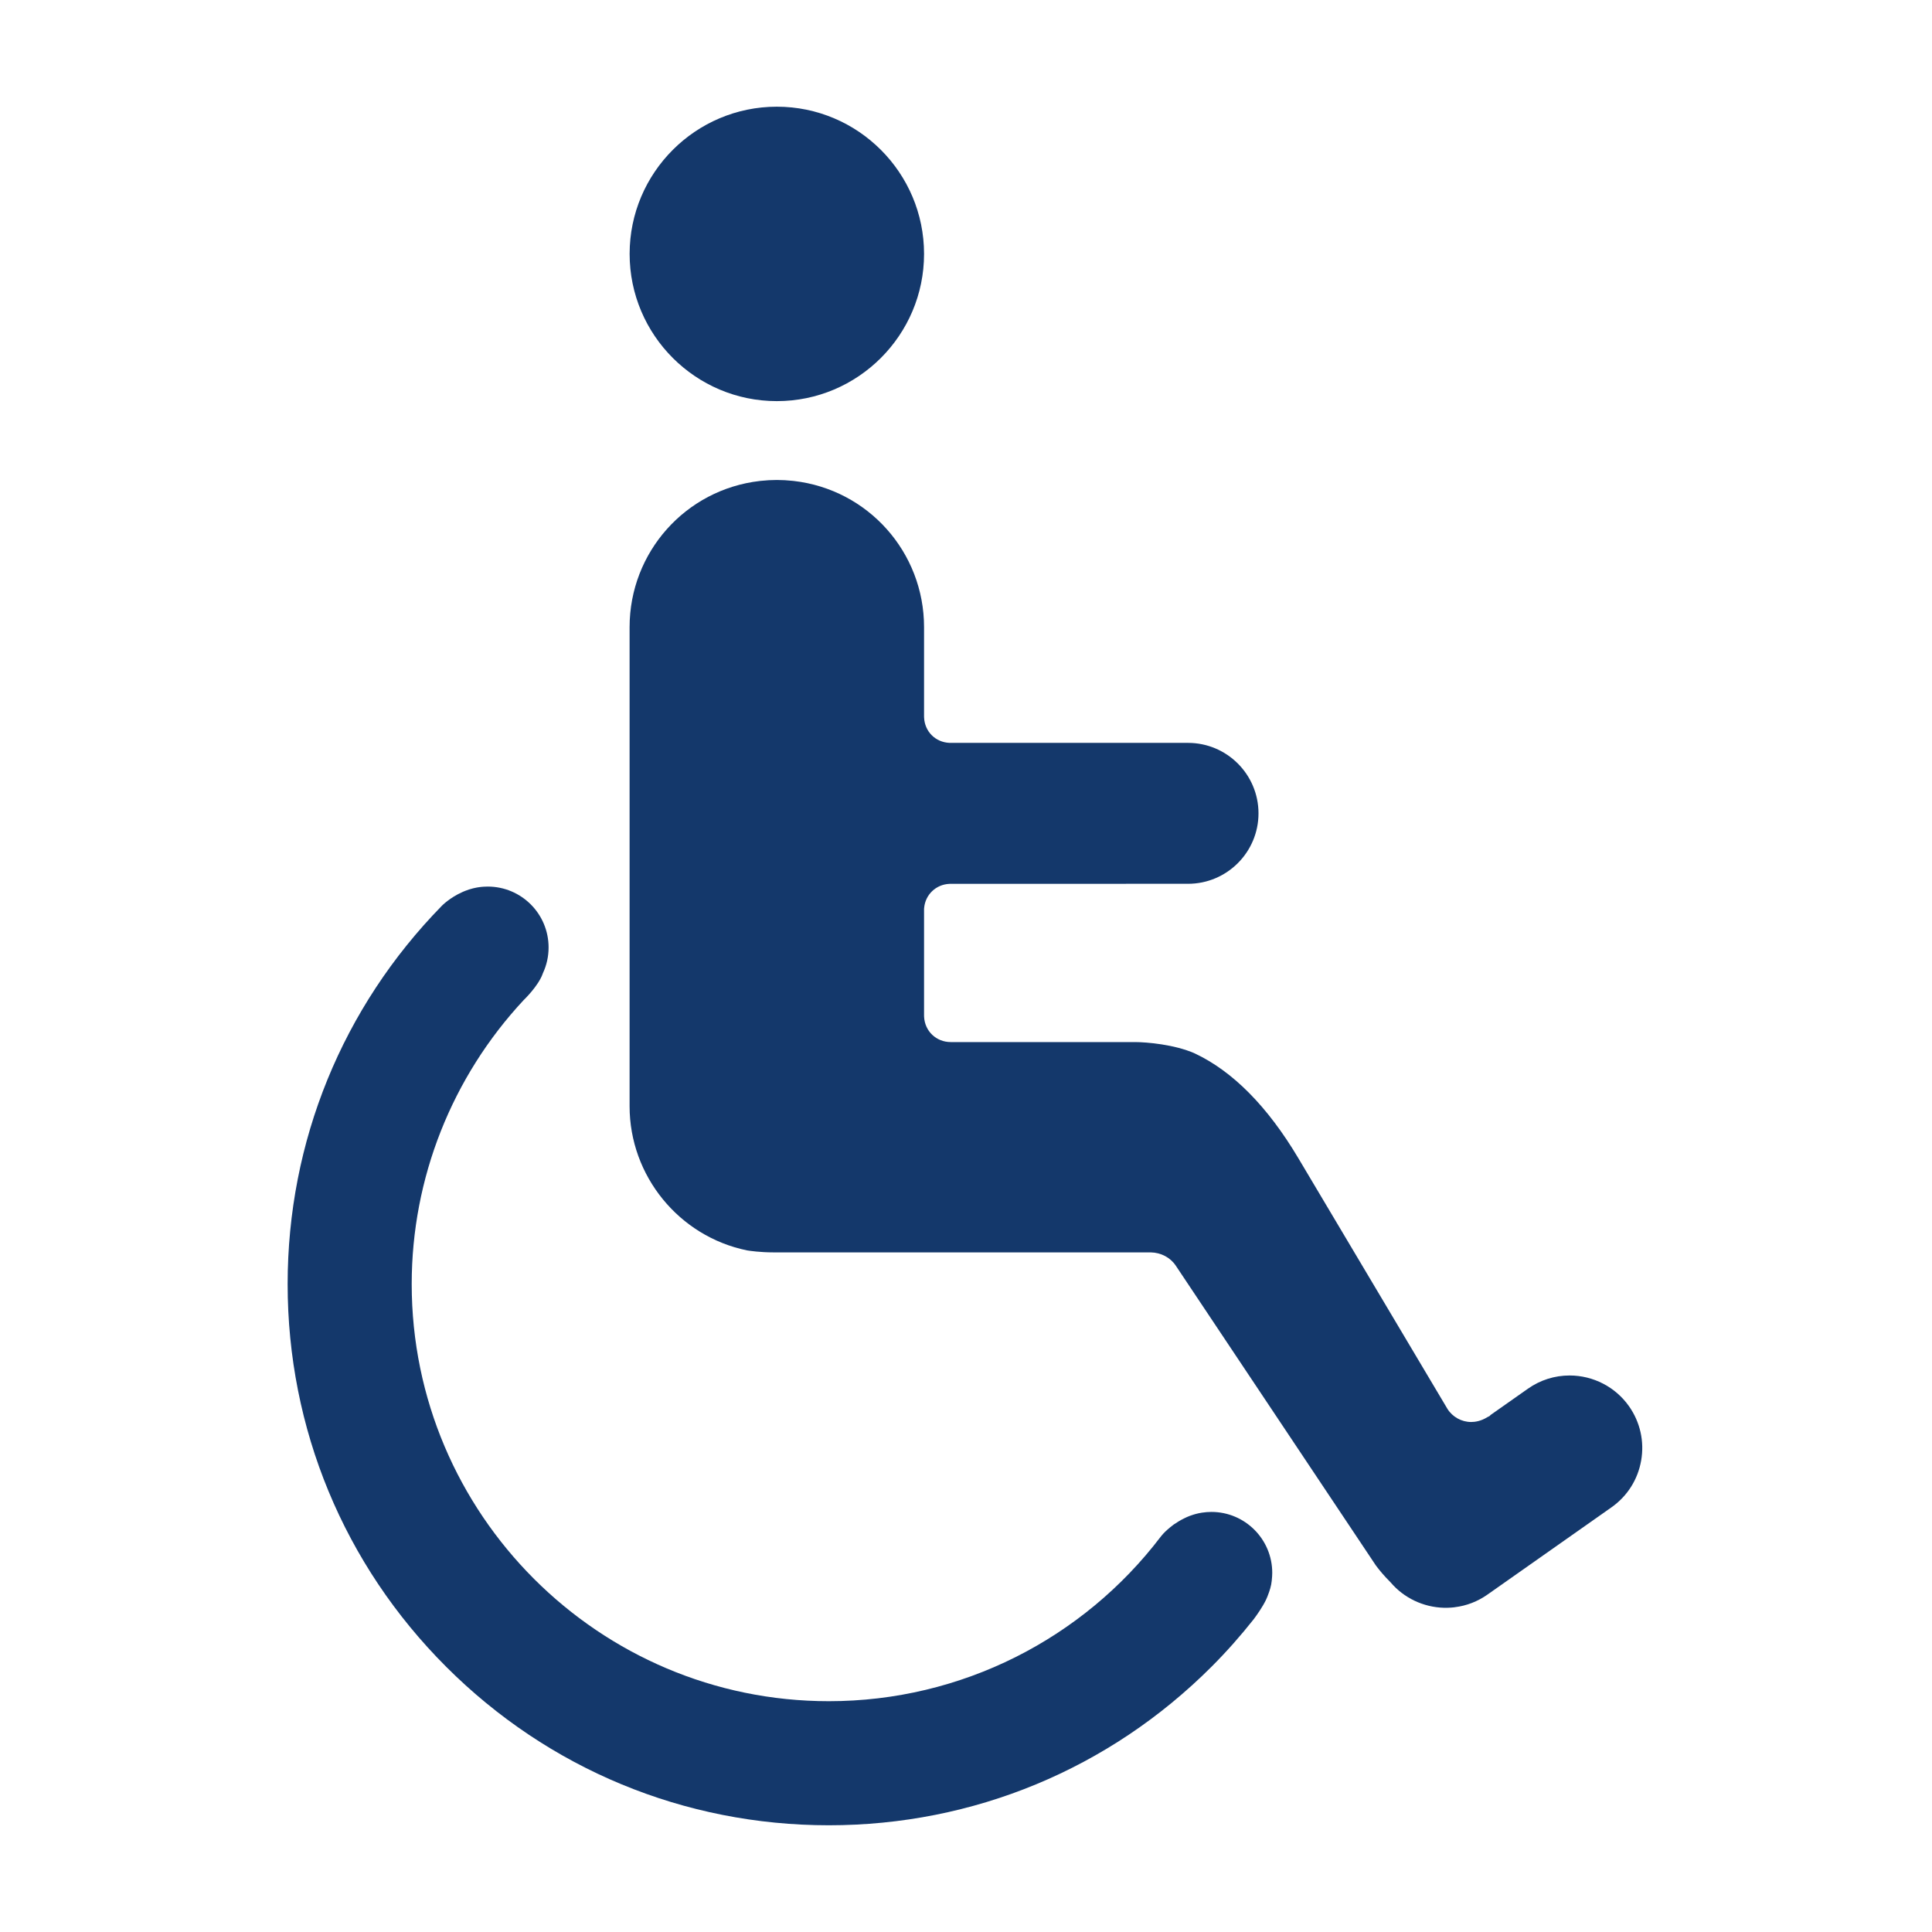
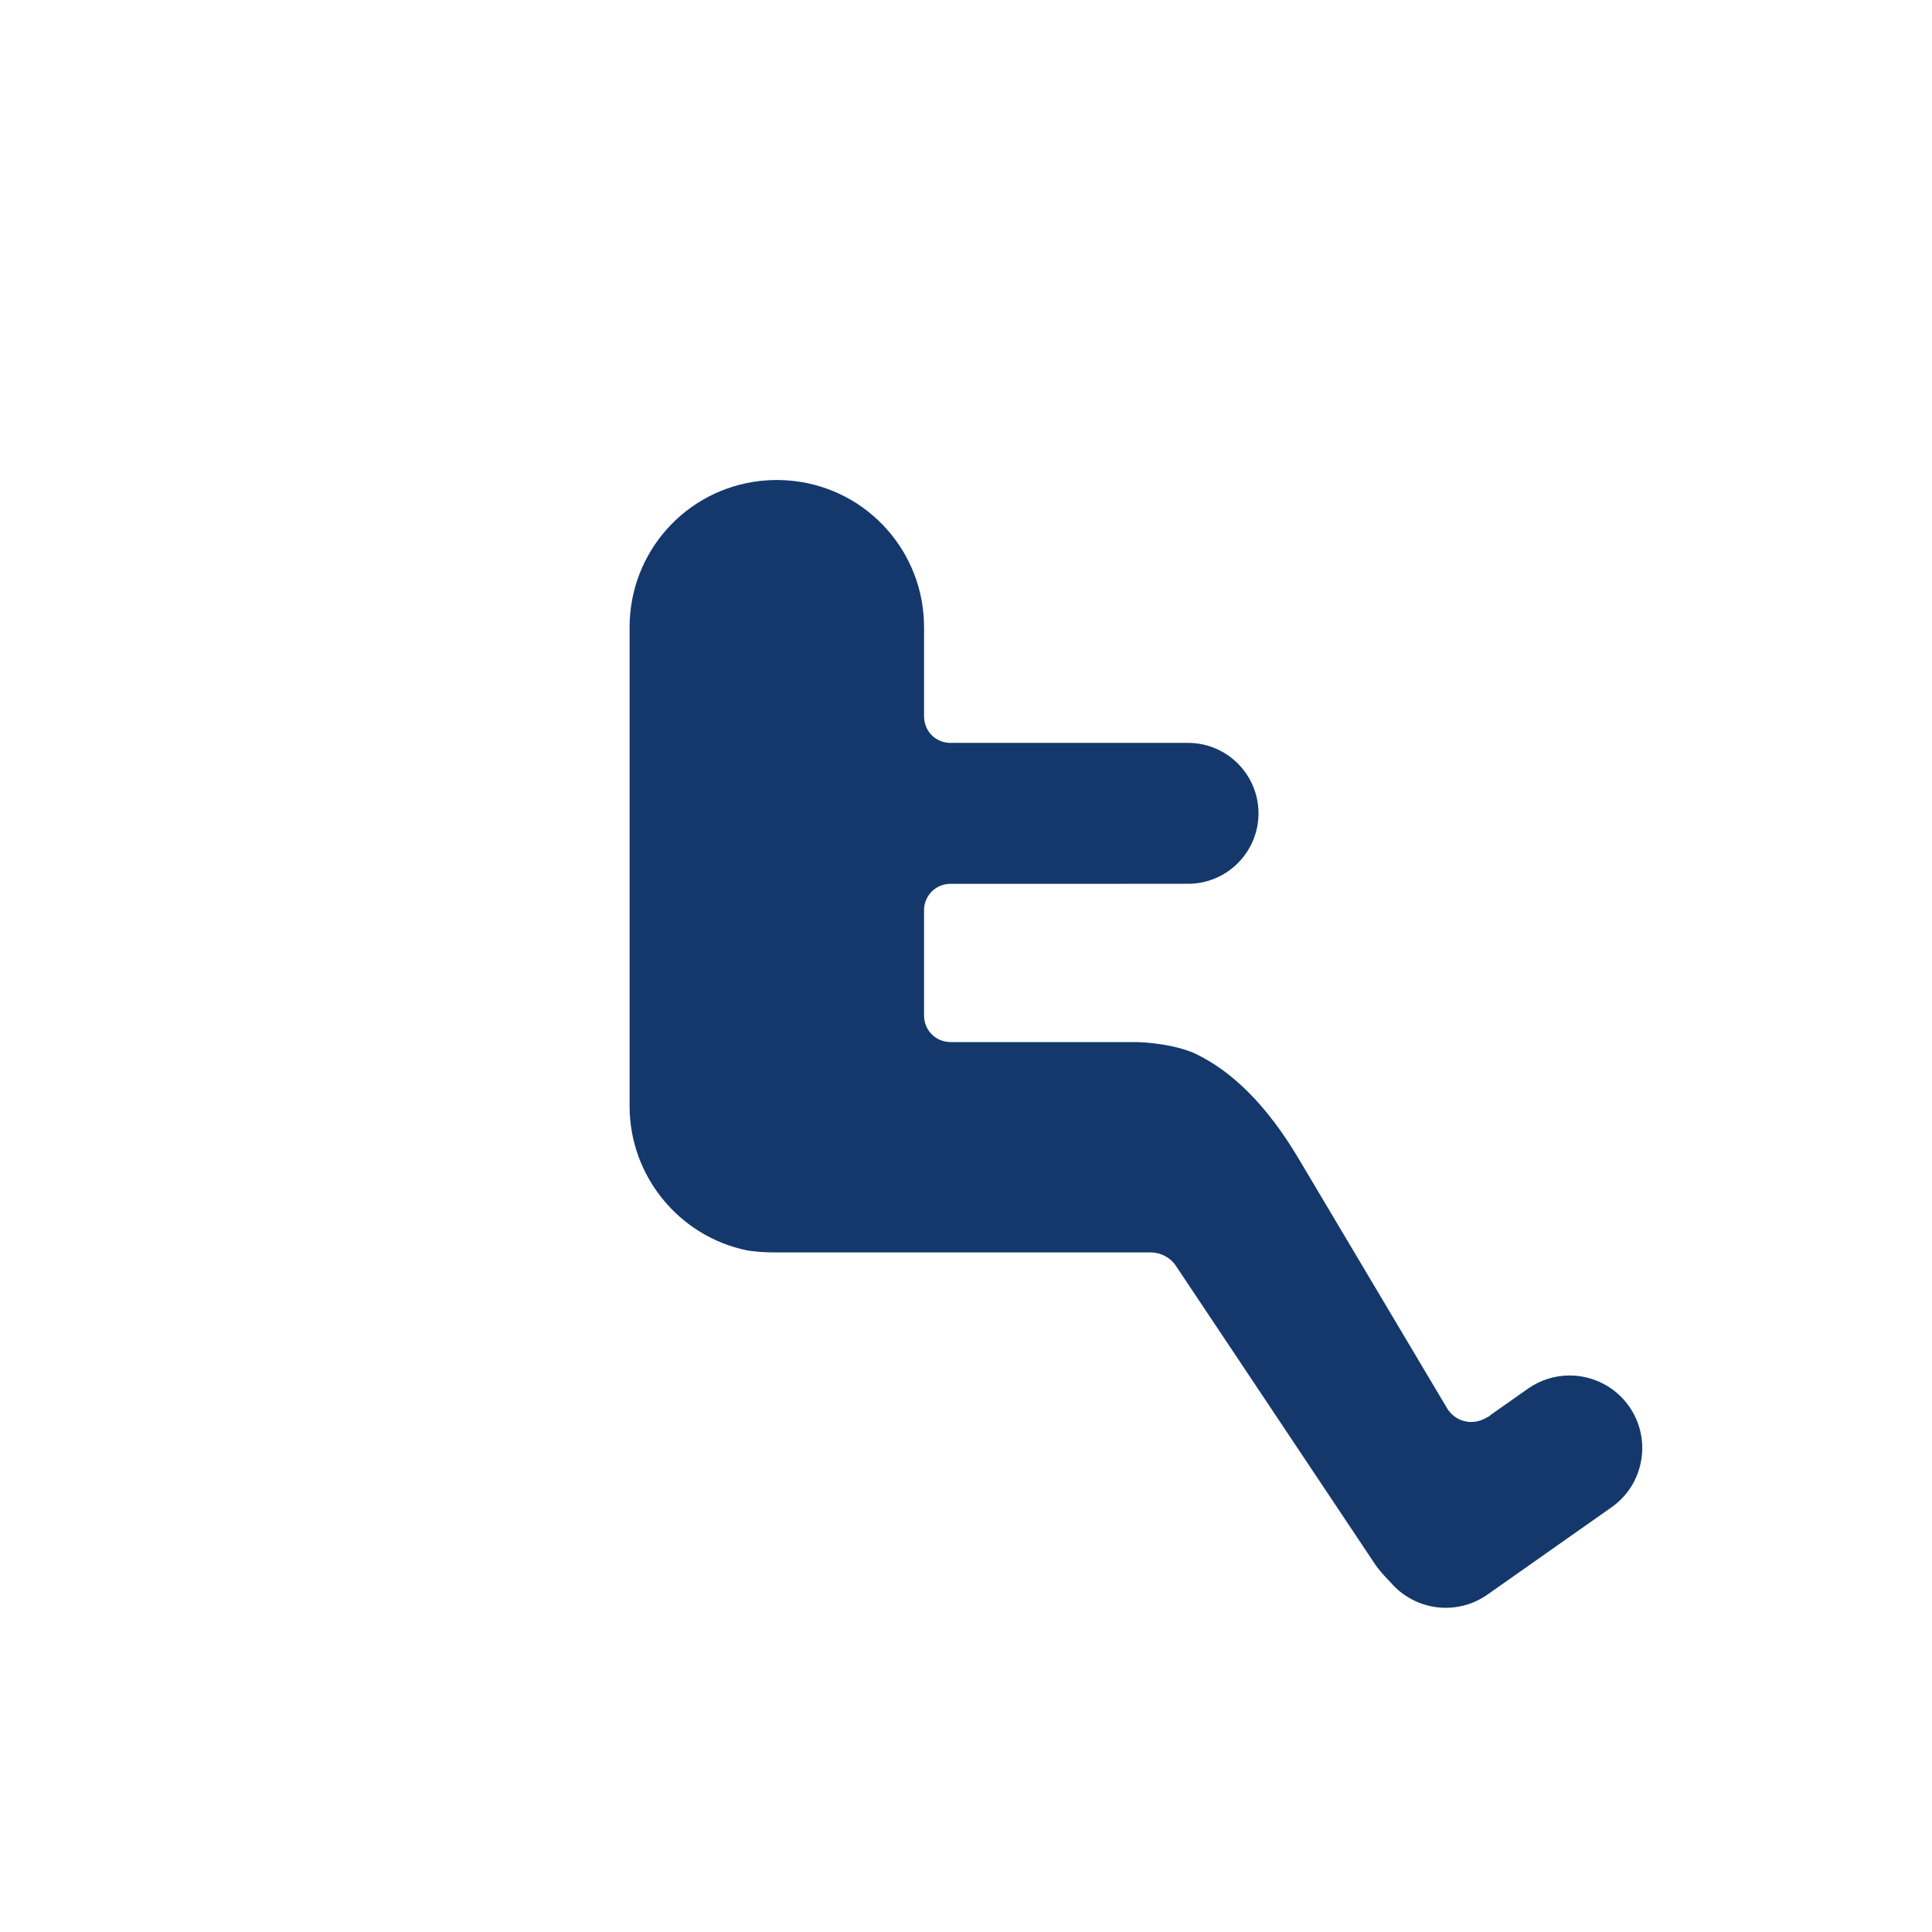
<svg xmlns="http://www.w3.org/2000/svg" width="300" zoomAndPan="magnify" viewBox="0 0 224.88 225" height="300" preserveAspectRatio="xMidYMid meet" version="1.0">
  <defs>
    <clipPath id="877558e4ce">
      <path d="M 73 55 L 191.59 55 L 191.59 188 L 73 188 Z M 73 55 " clip-rule="nonzero" />
    </clipPath>
    <clipPath id="0524c92879">
-       <path d="M 73 12.414 L 108 12.414 L 108 47 L 73 47 Z M 73 12.414 " clip-rule="nonzero" />
-     </clipPath>
+       </clipPath>
    <clipPath id="e9238d70a8">
-       <path d="M 33.426 103 L 149 103 L 149 212.559 L 33.426 212.559 Z M 33.426 103 " clip-rule="nonzero" />
-     </clipPath>
+       </clipPath>
  </defs>
  <g clip-path="url(#877558e4ce)">
    <path fill="#14386b" d="M 136.871 147.398 L 160.176 182.316 C 160.648 182.953 161.191 183.578 161.742 184.129 L 161.891 184.285 C 163.438 186.102 165.699 187.176 168.098 187.242 L 168.168 187.242 C 168.238 187.242 168.305 187.242 168.375 187.242 L 168.488 187.242 C 168.605 187.242 168.711 187.234 168.816 187.227 L 168.906 187.223 C 168.957 187.219 169 187.215 169.043 187.211 L 169.172 187.199 C 169.211 187.191 169.254 187.191 169.293 187.188 L 169.359 187.176 C 170.742 187.008 172.027 186.508 173.172 185.703 L 187.605 175.547 C 189.453 174.25 190.684 172.309 191.07 170.086 C 191.457 167.863 190.953 165.621 189.656 163.773 C 188.074 161.527 185.488 160.188 182.734 160.188 C 180.992 160.188 179.316 160.719 177.883 161.727 L 173.547 164.777 L 173.41 164.914 L 173.168 165.035 C 172.422 165.504 171.73 165.605 171.266 165.605 C 170.152 165.605 169.094 165.016 168.504 164.07 L 168.477 164.023 C 163.301 155.32 156.117 143.238 151.133 134.863 C 147.555 128.855 143.5 124.754 139.074 122.676 C 136.734 121.641 133.496 121.363 132.109 121.359 L 110.664 121.359 C 108.973 121.359 107.641 120.09 107.559 118.406 L 107.555 118.285 L 107.555 105.848 L 107.566 105.727 C 107.711 104.18 108.945 103.004 110.504 102.934 L 110.621 102.93 L 138.301 102.926 C 142.824 102.926 146.504 99.246 146.504 94.723 C 146.504 90.195 142.824 86.516 138.301 86.516 L 110.531 86.516 C 108.887 86.449 107.633 85.207 107.559 83.559 L 107.555 83.445 L 107.555 73.043 C 107.555 64.312 101.035 57.004 92.379 56.012 L 92.305 56.004 C 91.66 55.934 91.023 55.898 90.41 55.898 C 89.797 55.898 89.16 55.934 88.512 56.004 L 88.414 56.016 C 79.77 57.016 73.262 64.32 73.262 73.043 L 73.262 128.832 C 73.262 136.941 79.016 143.996 86.945 145.621 C 87.262 145.672 88.473 145.852 90.02 145.852 L 133.957 145.852 C 135.148 145.875 136.238 146.449 136.871 147.398 Z M 136.871 147.398 " fill-opacity="1" fill-rule="nonzero" />
  </g>
  <g clip-path="url(#0524c92879)">
-     <path fill="#14386b" d="M 90.41 12.426 C 80.957 12.426 73.266 20.117 73.266 29.57 C 73.266 39.023 80.957 46.715 90.41 46.715 C 99.863 46.715 107.555 39.023 107.555 29.57 C 107.555 20.117 99.863 12.426 90.41 12.426 Z M 90.41 12.426 " fill-opacity="1" fill-rule="nonzero" />
-   </g>
+     </g>
  <g clip-path="url(#e9238d70a8)">
-     <path fill="#14386b" d="M 147.367 186.336 C 147.395 186.277 147.422 186.215 147.449 186.148 C 147.473 186.105 147.488 186.055 147.512 186.008 C 147.531 185.961 147.547 185.918 147.566 185.871 C 147.629 185.715 147.691 185.559 147.742 185.398 C 147.789 185.266 147.828 185.133 147.867 185 C 147.867 184.996 147.867 184.996 147.871 184.992 C 147.957 184.688 148.02 184.379 148.047 184.082 C 148.051 184.059 148.047 184.043 148.051 184.023 C 148.082 183.742 148.105 183.461 148.105 183.172 C 148.105 179.254 144.93 176.078 141.016 176.078 C 140.645 176.078 140.281 176.109 139.926 176.164 C 139.91 176.168 139.898 176.168 139.879 176.168 C 139.875 176.172 139.867 176.172 139.859 176.176 C 139.758 176.191 139.656 176.211 139.555 176.23 C 139.441 176.254 139.336 176.281 139.227 176.309 C 139.156 176.328 139.086 176.344 139.02 176.367 C 138.969 176.379 138.918 176.398 138.867 176.414 C 138.77 176.445 138.668 176.48 138.57 176.516 C 138.547 176.523 138.523 176.531 138.5 176.539 C 138.383 176.586 138.27 176.633 138.156 176.68 C 138.141 176.688 138.121 176.699 138.102 176.707 C 138.02 176.742 137.938 176.781 137.855 176.824 C 137.391 177.051 136.977 177.309 136.629 177.547 C 135.48 178.41 135.117 178.969 135.117 178.969 L 135.109 178.973 C 126.098 190.812 111.938 198.121 96.465 198.121 C 69.68 198.121 47.887 176.328 47.887 149.543 C 47.887 137.199 52.582 125.422 60.926 116.469 C 60.926 116.469 62.672 114.812 63.168 113.332 C 63.594 112.422 63.828 111.41 63.828 110.34 C 63.828 106.422 60.656 103.25 56.738 103.25 C 56.578 103.25 56.426 103.254 56.27 103.266 C 56.188 103.27 56.109 103.277 56.031 103.285 C 55.941 103.293 55.852 103.305 55.762 103.316 C 55.668 103.332 55.578 103.344 55.488 103.359 C 55.367 103.383 55.246 103.406 55.129 103.434 C 55.086 103.441 55.043 103.453 55 103.465 C 54.863 103.5 54.727 103.539 54.59 103.582 C 54.578 103.586 54.57 103.586 54.562 103.59 C 54.41 103.637 54.262 103.691 54.117 103.75 C 54.055 103.773 53.996 103.801 53.938 103.824 C 53.891 103.844 53.84 103.863 53.793 103.887 C 52.305 104.547 51.398 105.488 51.398 105.488 C 39.812 117.332 33.438 132.945 33.438 149.543 C 33.438 166.379 39.992 182.207 51.898 194.109 C 63.801 206.016 79.629 212.57 96.465 212.57 C 113.297 212.57 129.125 206.016 141.031 194.109 C 142.777 192.363 144.41 190.516 145.934 188.59 C 146.312 188.086 146.953 187.184 147.367 186.336 Z M 147.367 186.336 " fill-opacity="1" fill-rule="nonzero" />
-   </g>
+     </g>
</svg>